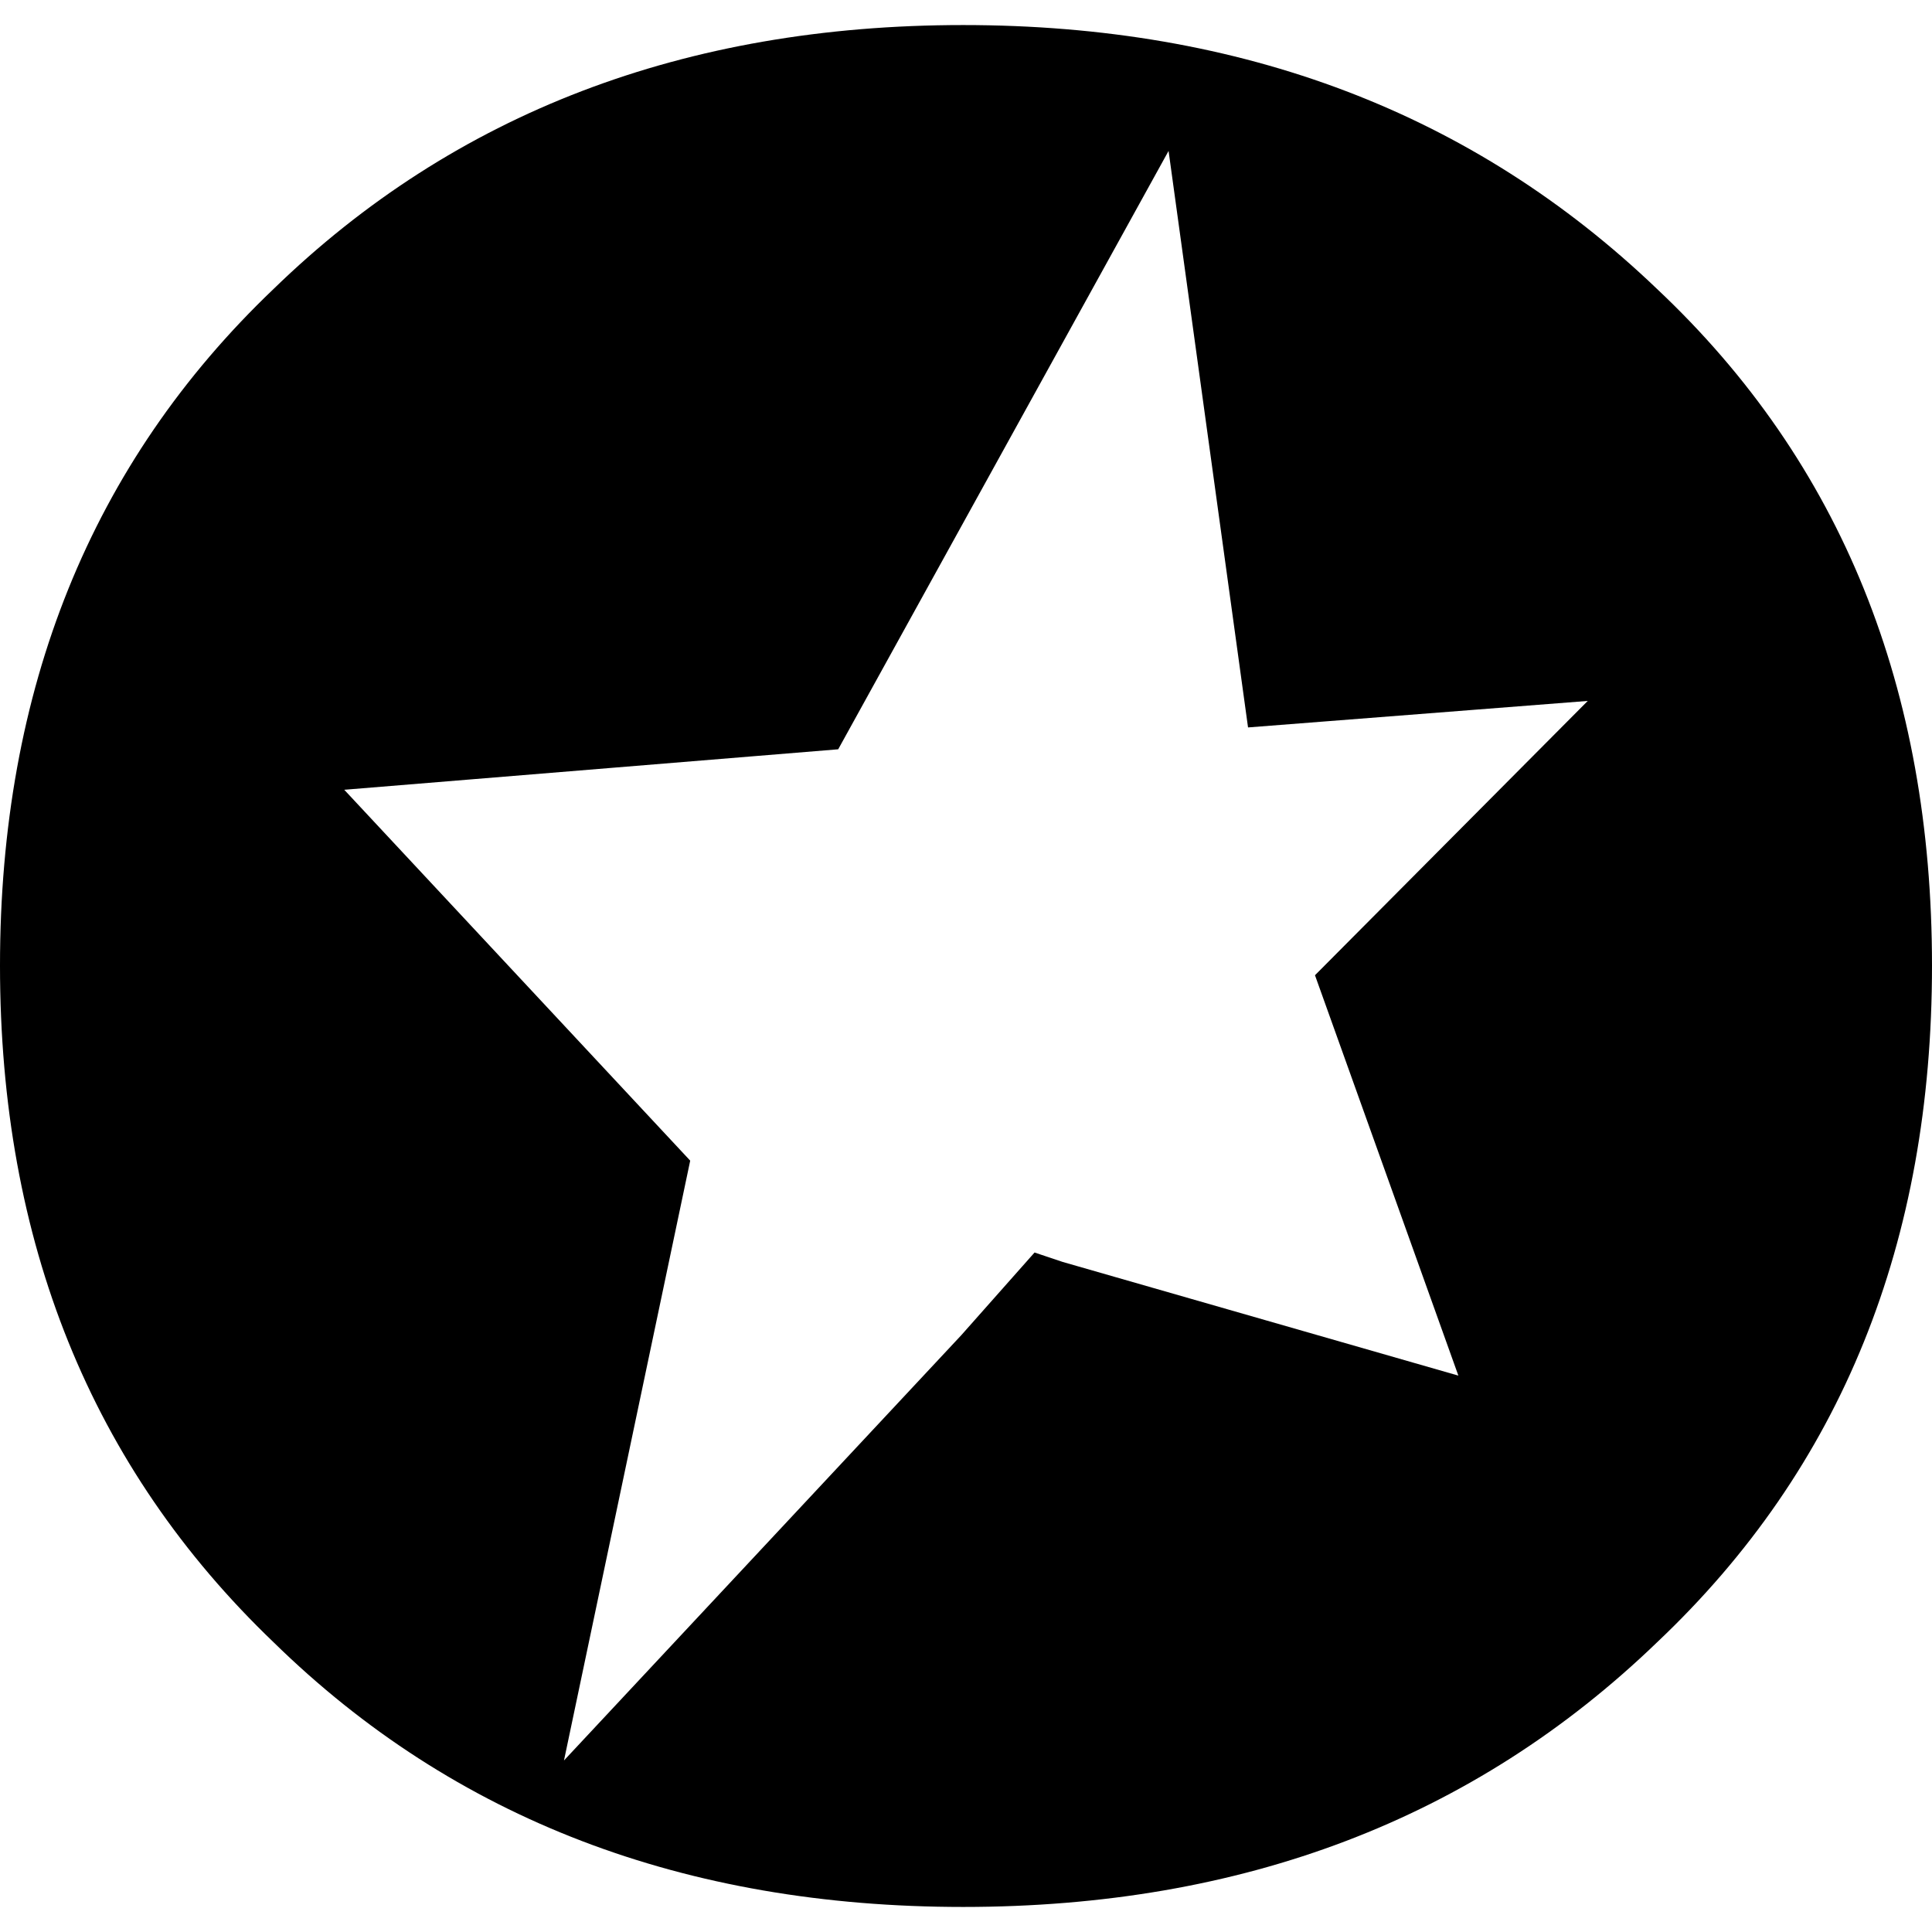
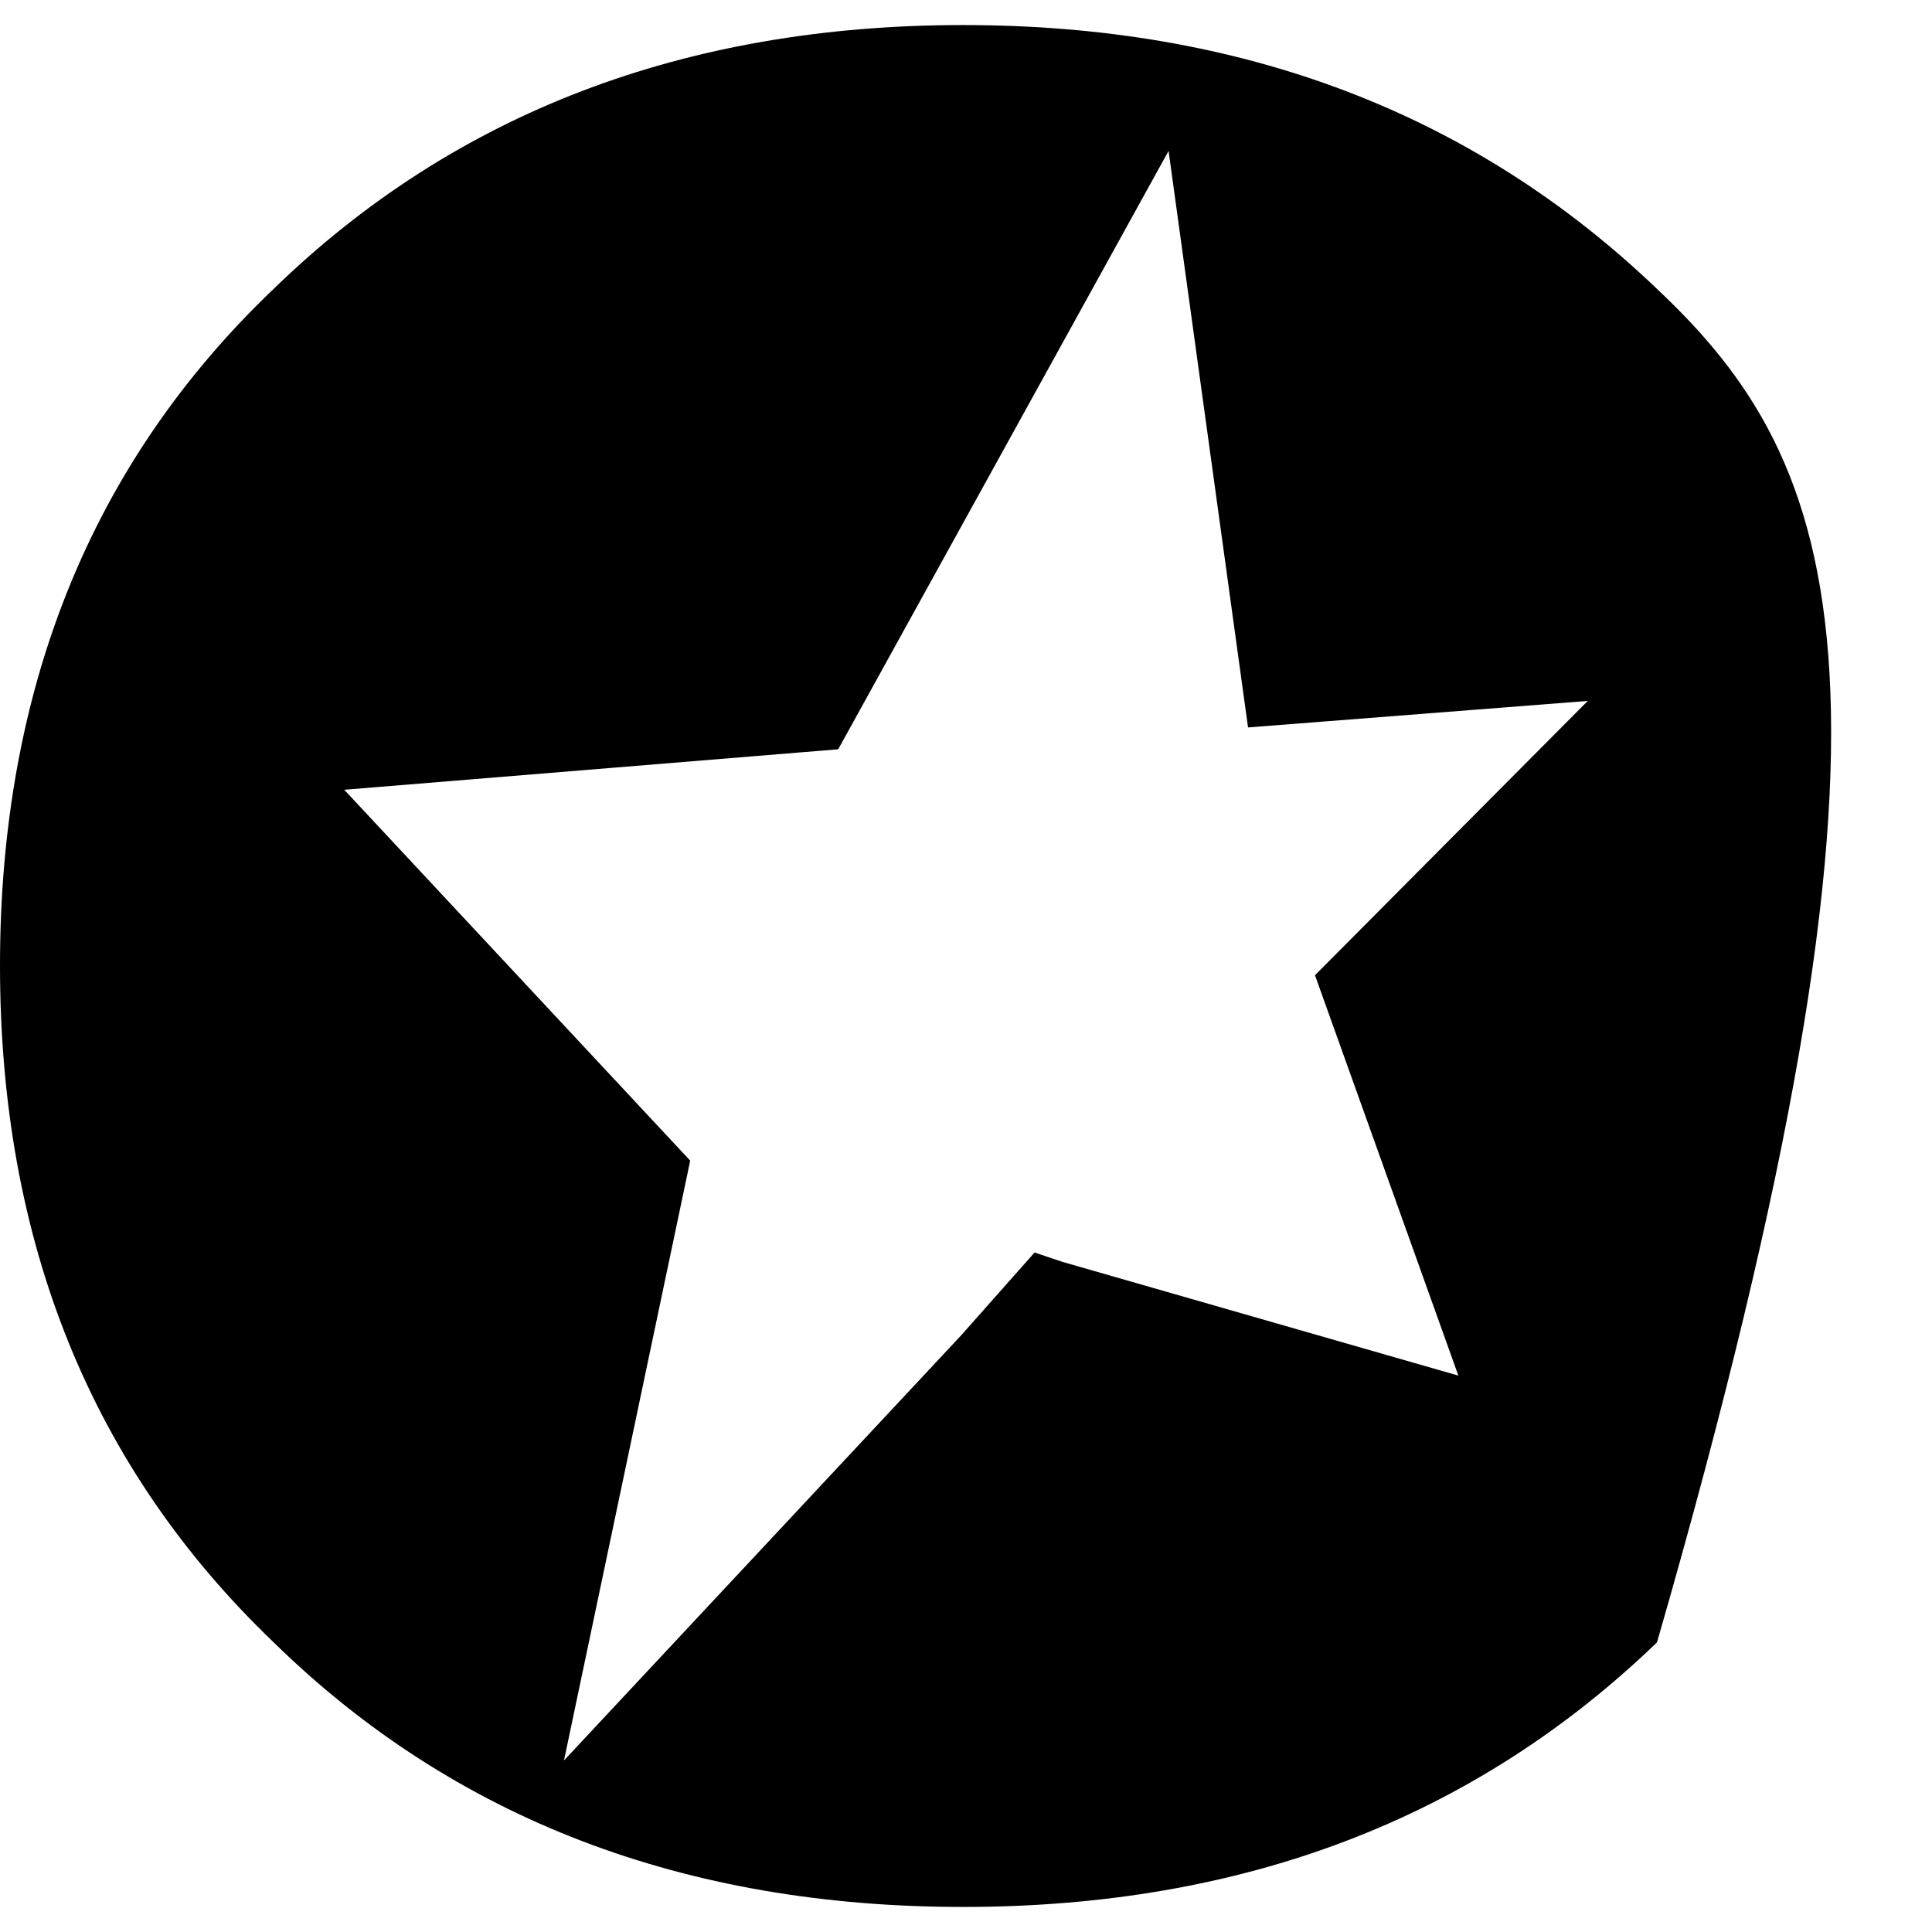
<svg xmlns="http://www.w3.org/2000/svg" version="1.1" id="Layer_2" x="0px" y="0px" viewBox="0 0 60 60" style="enable-background:new 0 0 60 60;" xml:space="preserve">
  <g>
-     <path d="M51.458,8.971c-5.694-5.45-12.869-8.193-21.547-8.193c-8.653,0-15.802,2.744-21.412,8.193C2.826,14.382,0,21.409,0,29.989   c0,8.568,2.826,15.583,8.5,21.017c5.61,5.489,12.758,8.216,21.412,8.216c8.678,0,15.853-2.728,21.547-8.216   C57.207,45.572,60,38.557,60,29.989C60,21.409,57.207,14.382,51.458,8.971z M45.291,42.721l-12.29-3.531l-0.872-0.292l-2.275,2.567   L17.515,54.673l3.92-18.628L10.691,24.527l15.34-1.257l10.26-18.583l2.468,17.904l10.55-0.823l-8.471,8.519L45.291,42.721z" />
+     <path d="M51.458,8.971c-5.694-5.45-12.869-8.193-21.547-8.193c-8.653,0-15.802,2.744-21.412,8.193C2.826,14.382,0,21.409,0,29.989   c0,8.568,2.826,15.583,8.5,21.017c5.61,5.489,12.758,8.216,21.412,8.216c8.678,0,15.853-2.728,21.547-8.216   C60,21.409,57.207,14.382,51.458,8.971z M45.291,42.721l-12.29-3.531l-0.872-0.292l-2.275,2.567   L17.515,54.673l3.92-18.628L10.691,24.527l15.34-1.257l10.26-18.583l2.468,17.904l10.55-0.823l-8.471,8.519L45.291,42.721z" />
  </g>
</svg>